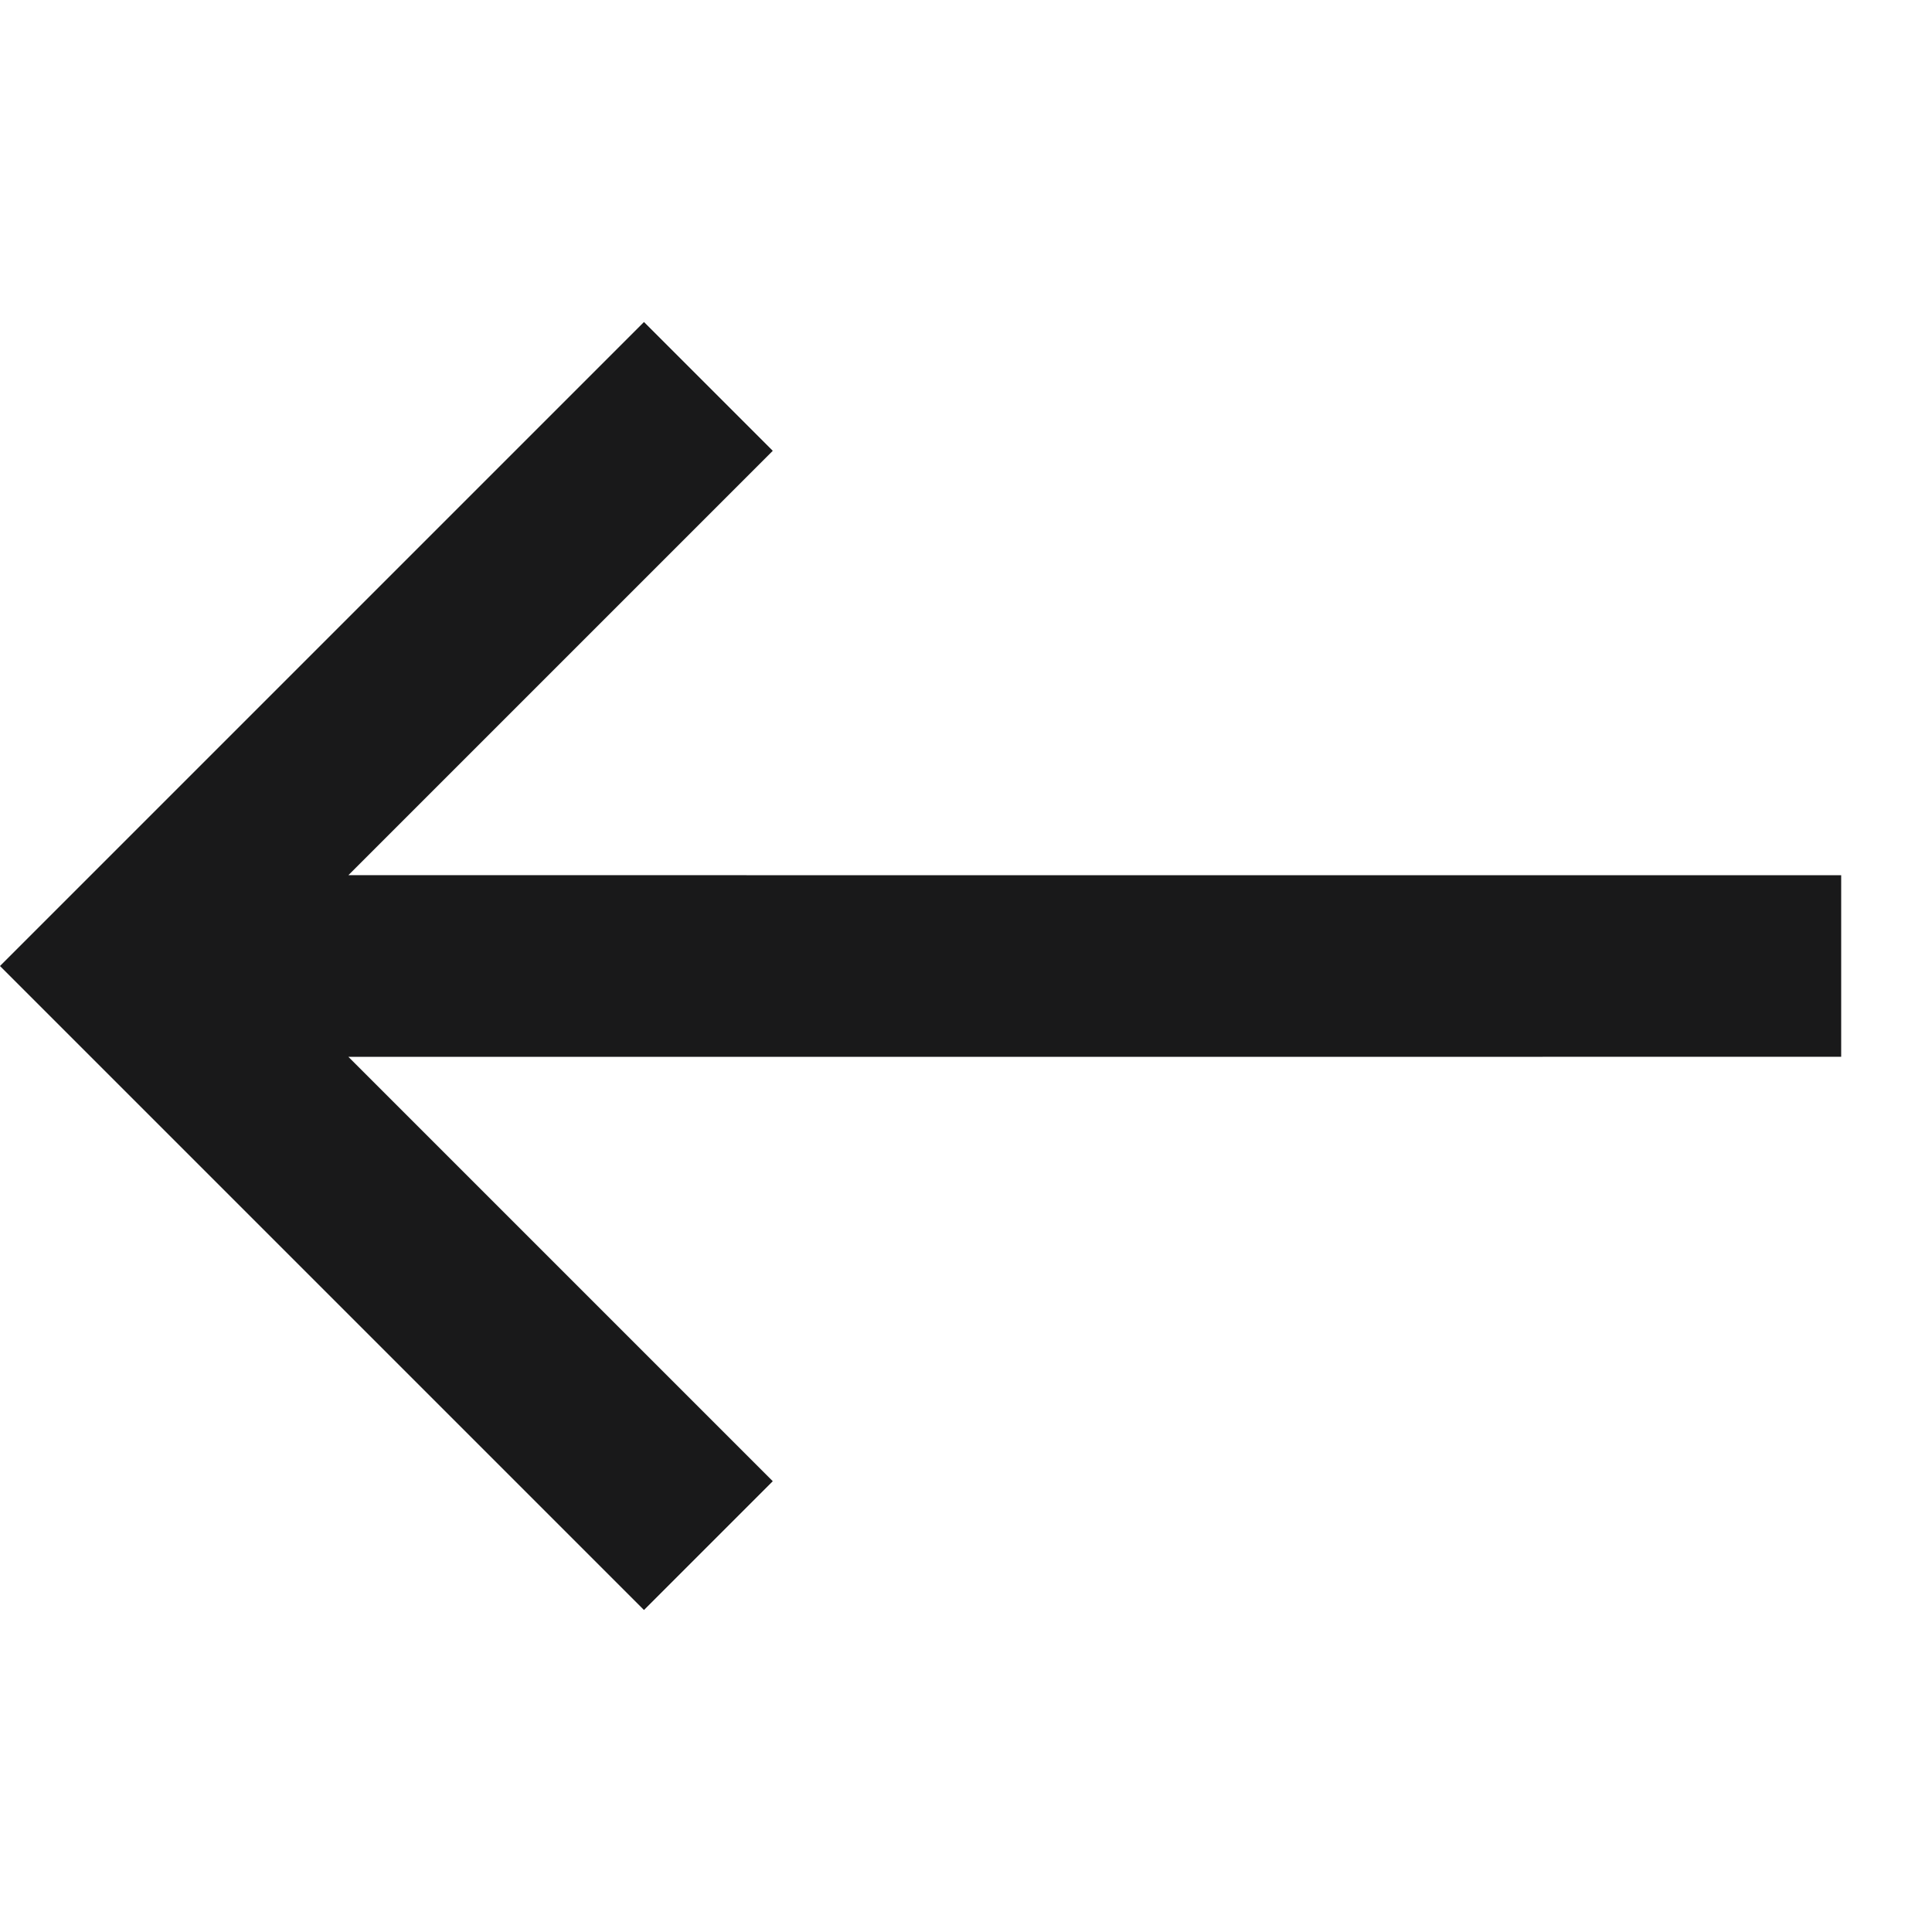
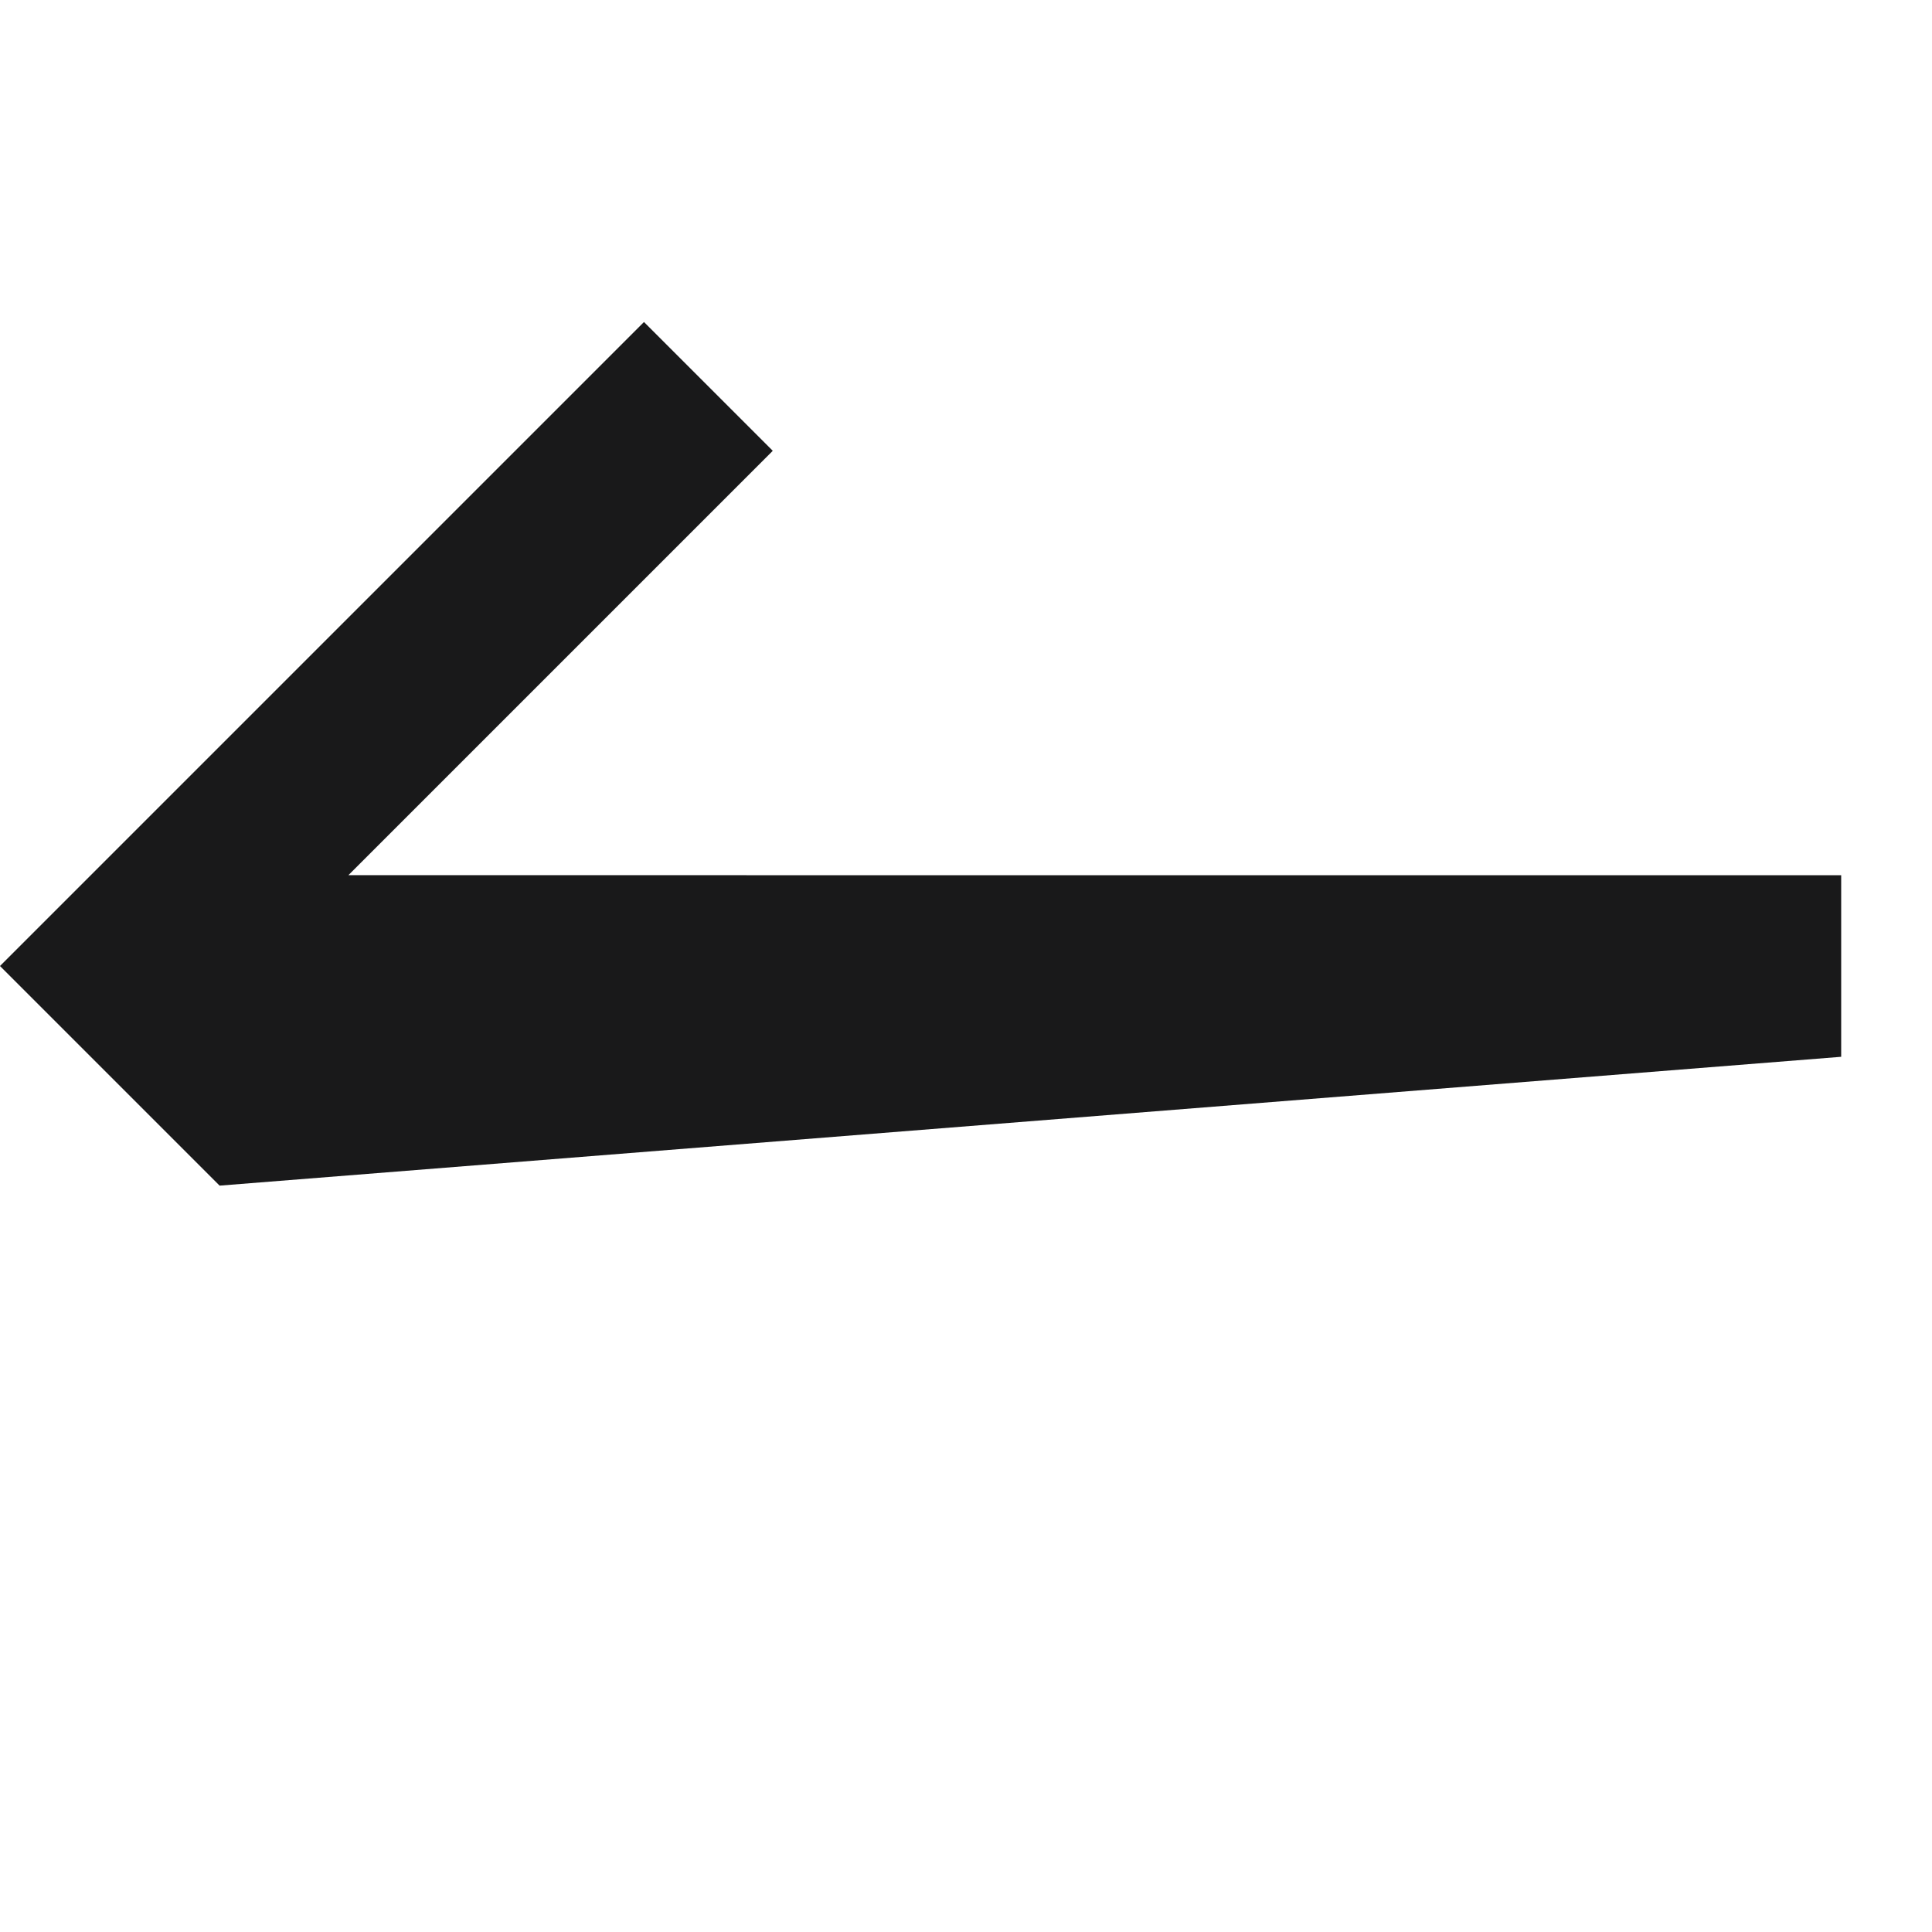
<svg xmlns="http://www.w3.org/2000/svg" width="31.451" height="31.451" viewBox="0 0 31.451 31.451">
  <defs>
    <style>.a{fill:#19191a;}</style>
  </defs>
-   <path class="a" d="M11.413,5V7.965h9.77L4,25.149l2.09,2.09L23.274,10.056v9.77h2.965V5Z" transform="translate(15.018 37.815) rotate(-135)" />
+   <path class="a" d="M11.413,5h9.77L4,25.149l2.09,2.09L23.274,10.056v9.77h2.965V5Z" transform="translate(15.018 37.815) rotate(-135)" />
</svg>